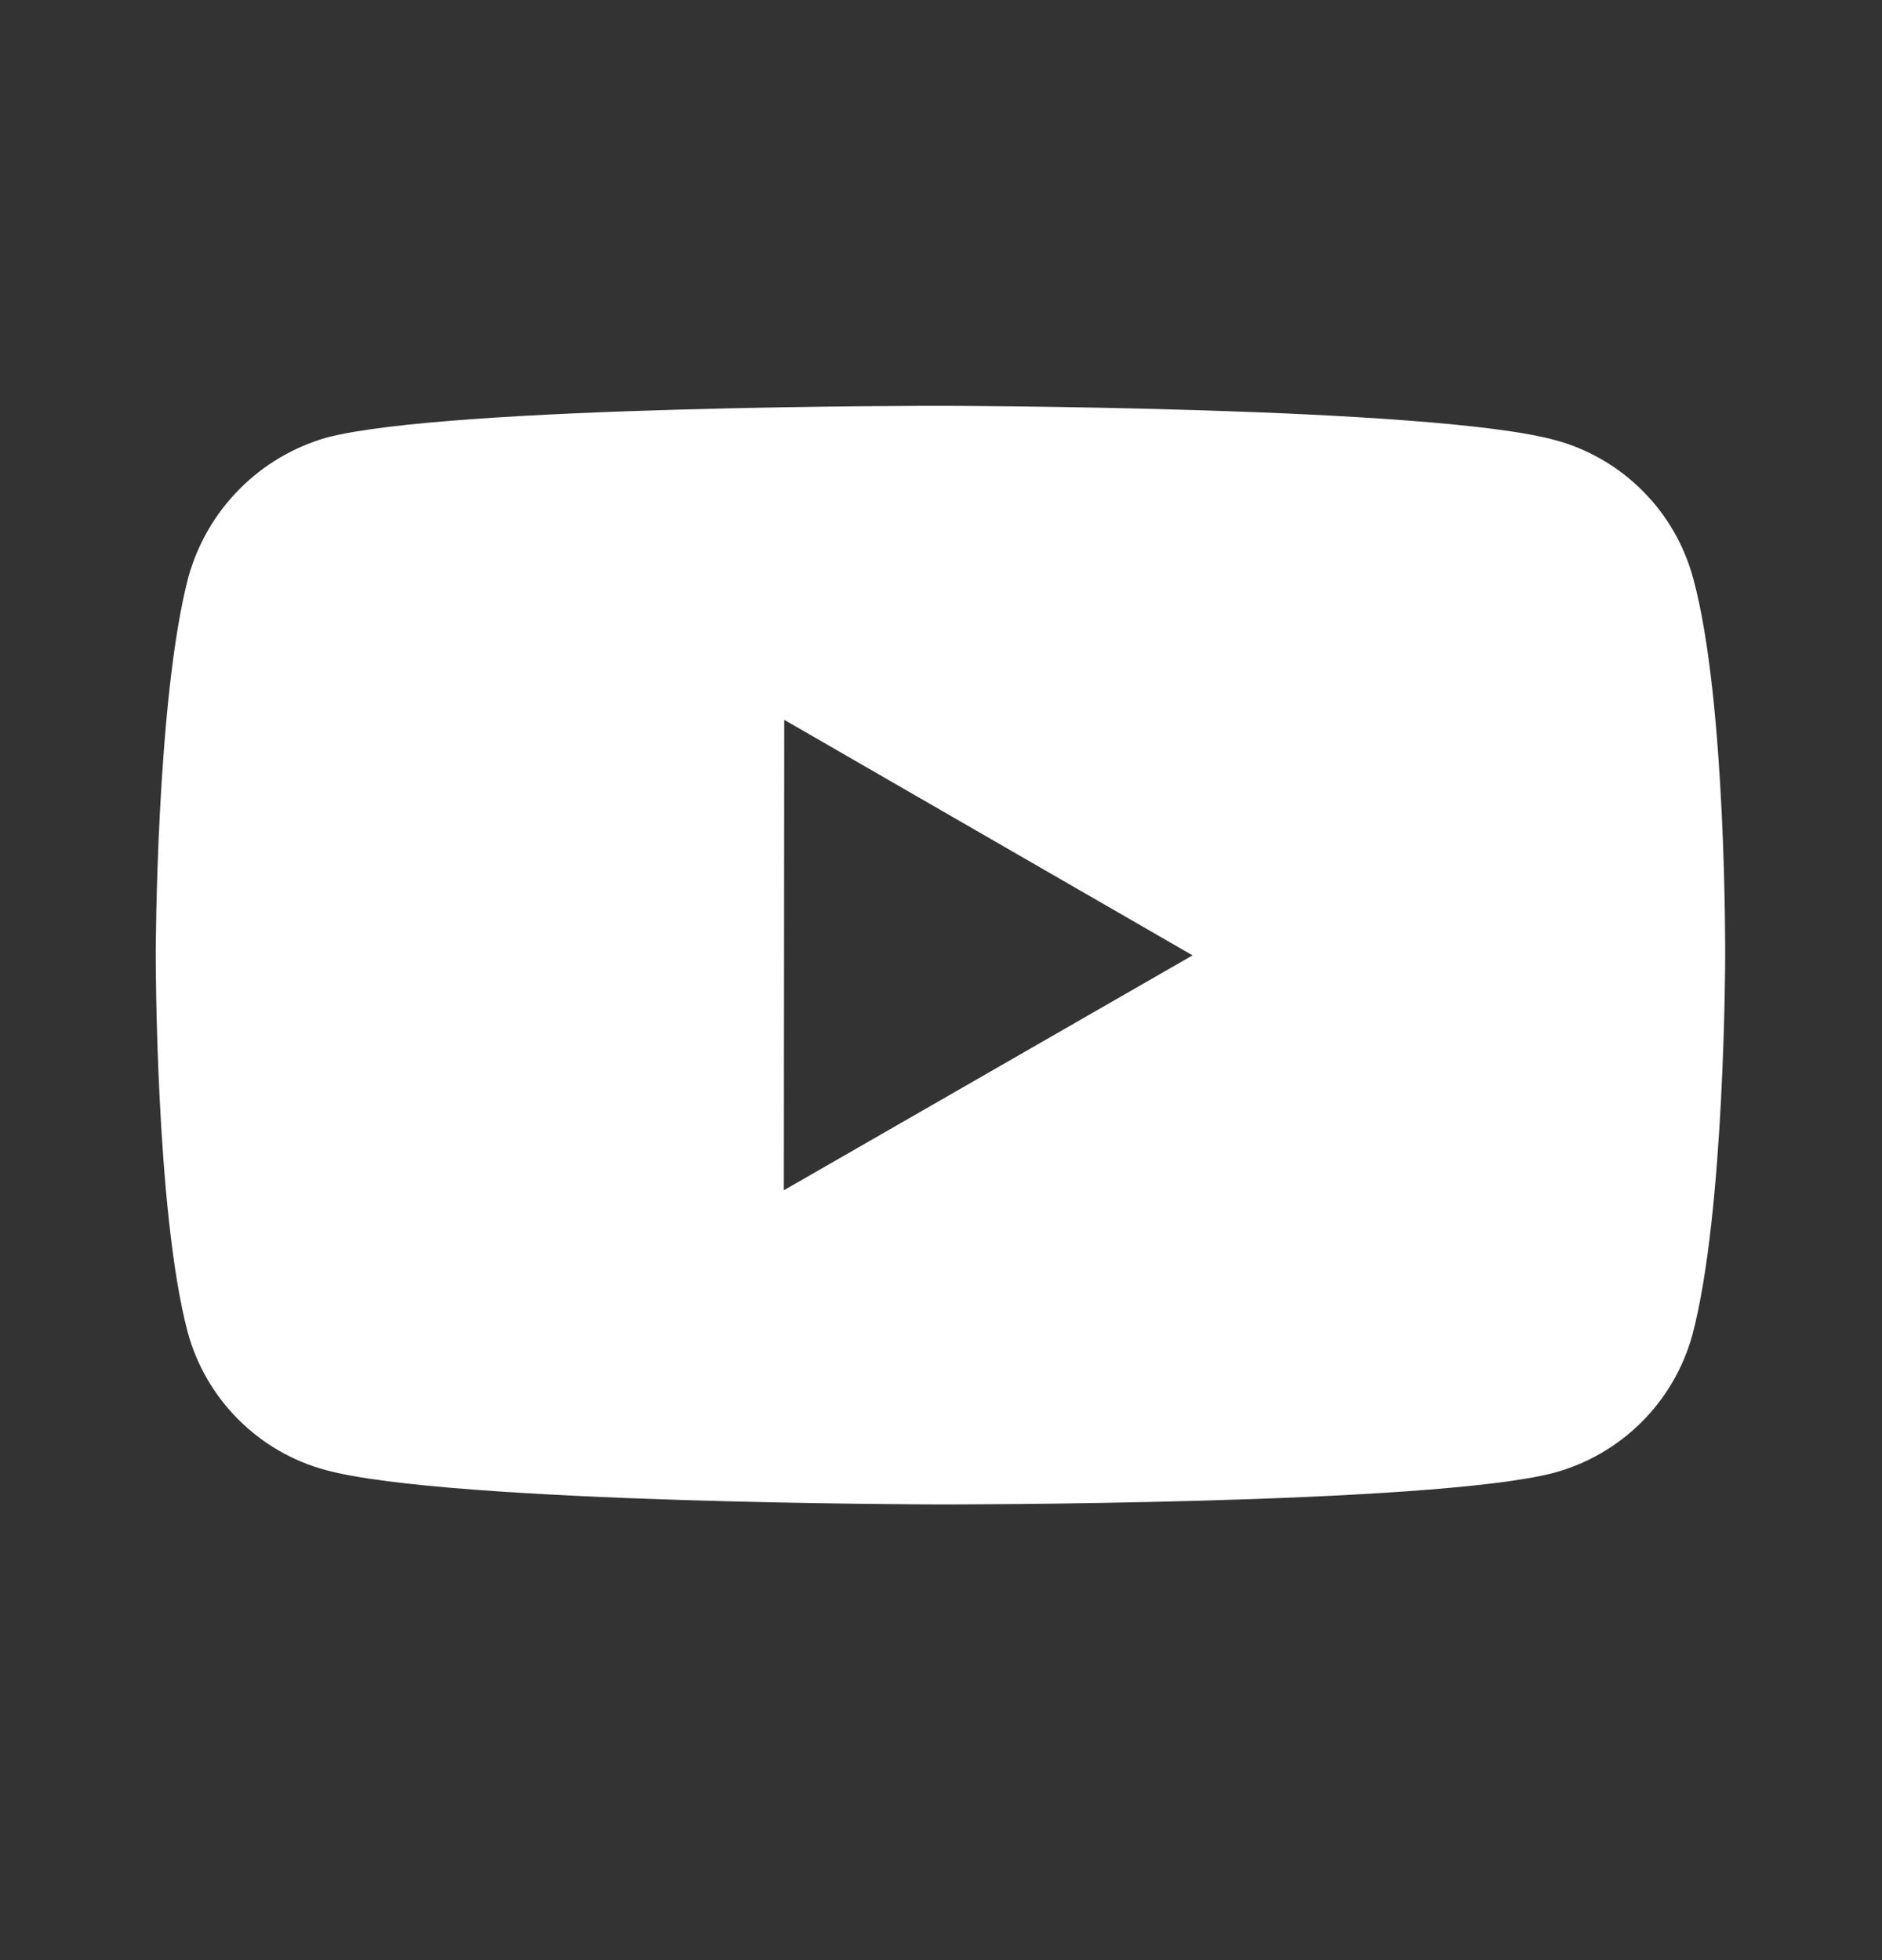
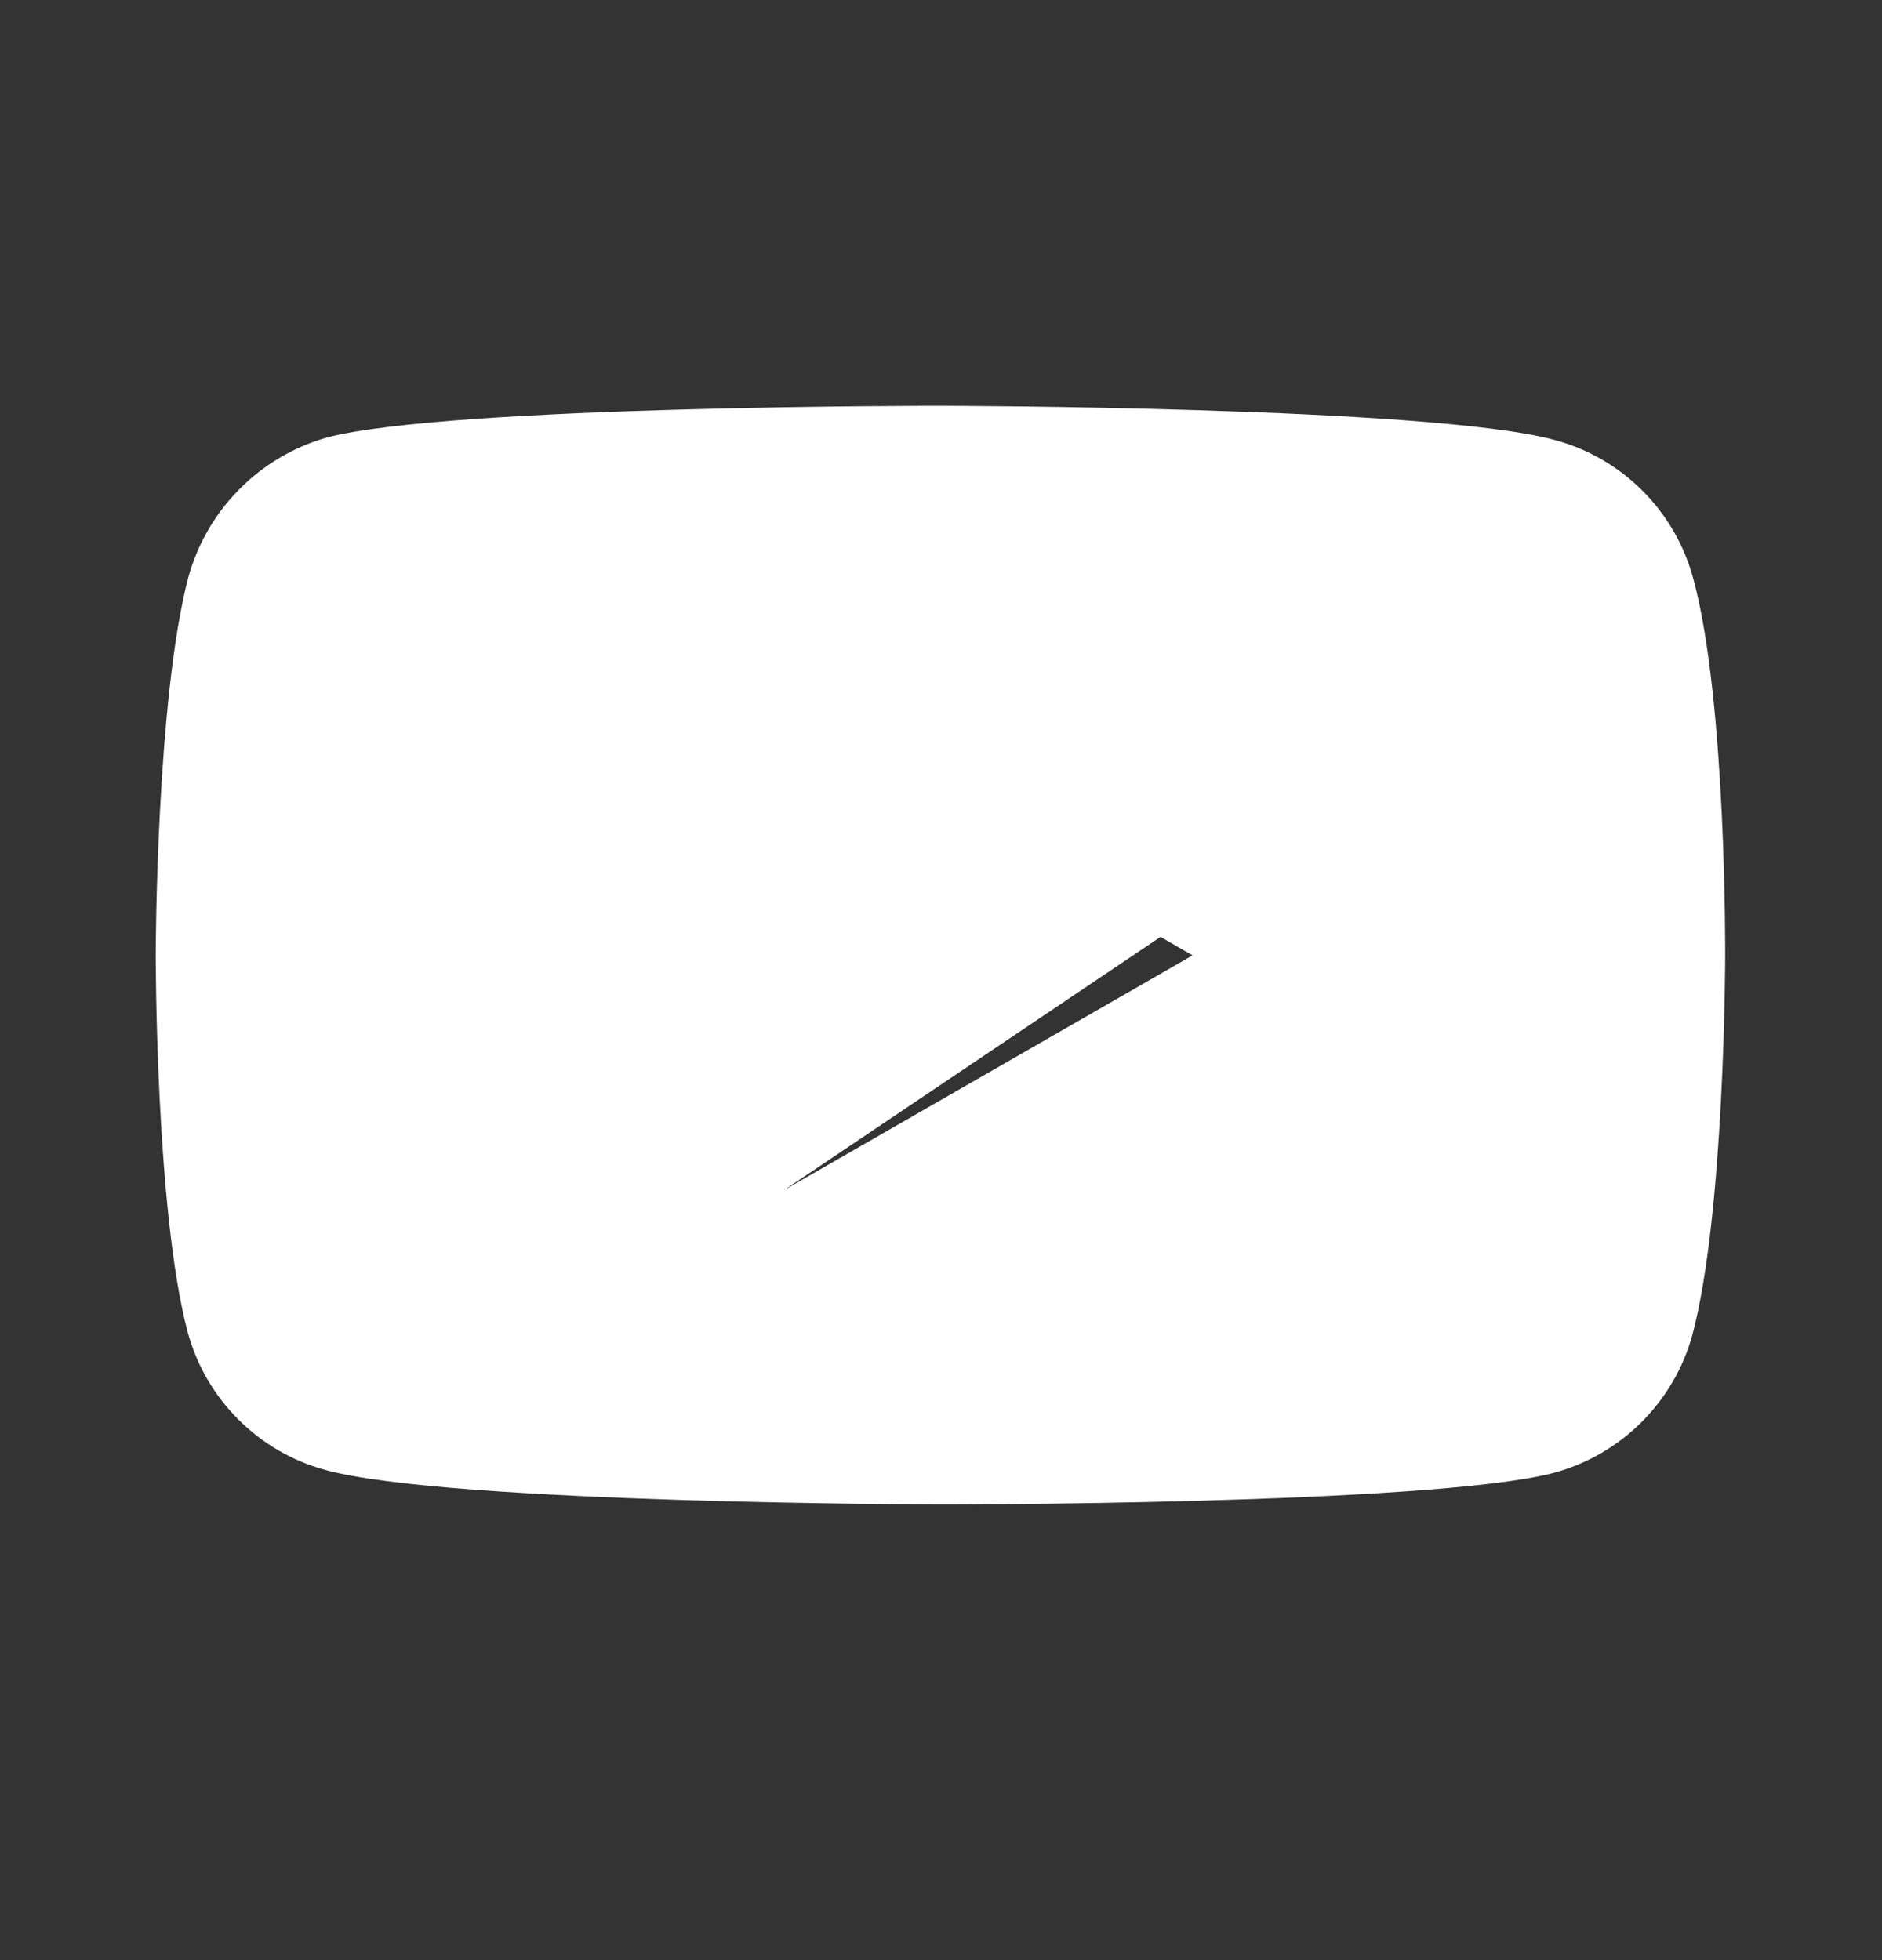
<svg xmlns="http://www.w3.org/2000/svg" width="24" height="25" viewBox="0 0 24 25" fill="none">
  <rect x="0" y="0" width="24" height="25" fill="#333333" stroke="none" />
-   <path d="M21.593 7.379C21.479 6.956 21.257 6.571 20.948 6.261C20.639 5.951 20.254 5.727 19.831 5.613C18.265 5.183 12 5.176 12 5.176C12 5.176 5.736 5.169 4.169 5.58C3.747 5.7 3.363 5.926 3.054 6.238C2.745 6.549 2.521 6.935 2.403 7.358C1.99 8.924 1.986 12.171 1.986 12.171C1.986 12.171 1.982 15.435 2.392 16.985C2.622 17.843 3.297 18.52 4.155 18.75C5.737 19.18 11.985 19.188 11.985 19.188C11.985 19.188 18.25 19.195 19.816 18.785C20.239 18.67 20.624 18.447 20.934 18.138C21.244 17.828 21.468 17.444 21.583 17.021C21.997 15.457 22 12.21 22 12.21C22 12.21 22.02 8.945 21.593 7.379ZM9.996 15.181L10.001 9.181L15.208 12.185L9.996 15.181Z" fill="white" />
+   <path d="M21.593 7.379C21.479 6.956 21.257 6.571 20.948 6.261C20.639 5.951 20.254 5.727 19.831 5.613C18.265 5.183 12 5.176 12 5.176C12 5.176 5.736 5.169 4.169 5.58C3.747 5.7 3.363 5.926 3.054 6.238C2.745 6.549 2.521 6.935 2.403 7.358C1.99 8.924 1.986 12.171 1.986 12.171C1.986 12.171 1.982 15.435 2.392 16.985C2.622 17.843 3.297 18.52 4.155 18.75C5.737 19.18 11.985 19.188 11.985 19.188C11.985 19.188 18.25 19.195 19.816 18.785C20.239 18.67 20.624 18.447 20.934 18.138C21.244 17.828 21.468 17.444 21.583 17.021C21.997 15.457 22 12.21 22 12.21C22 12.21 22.02 8.945 21.593 7.379ZL10.001 9.181L15.208 12.185L9.996 15.181Z" fill="white" />
</svg>